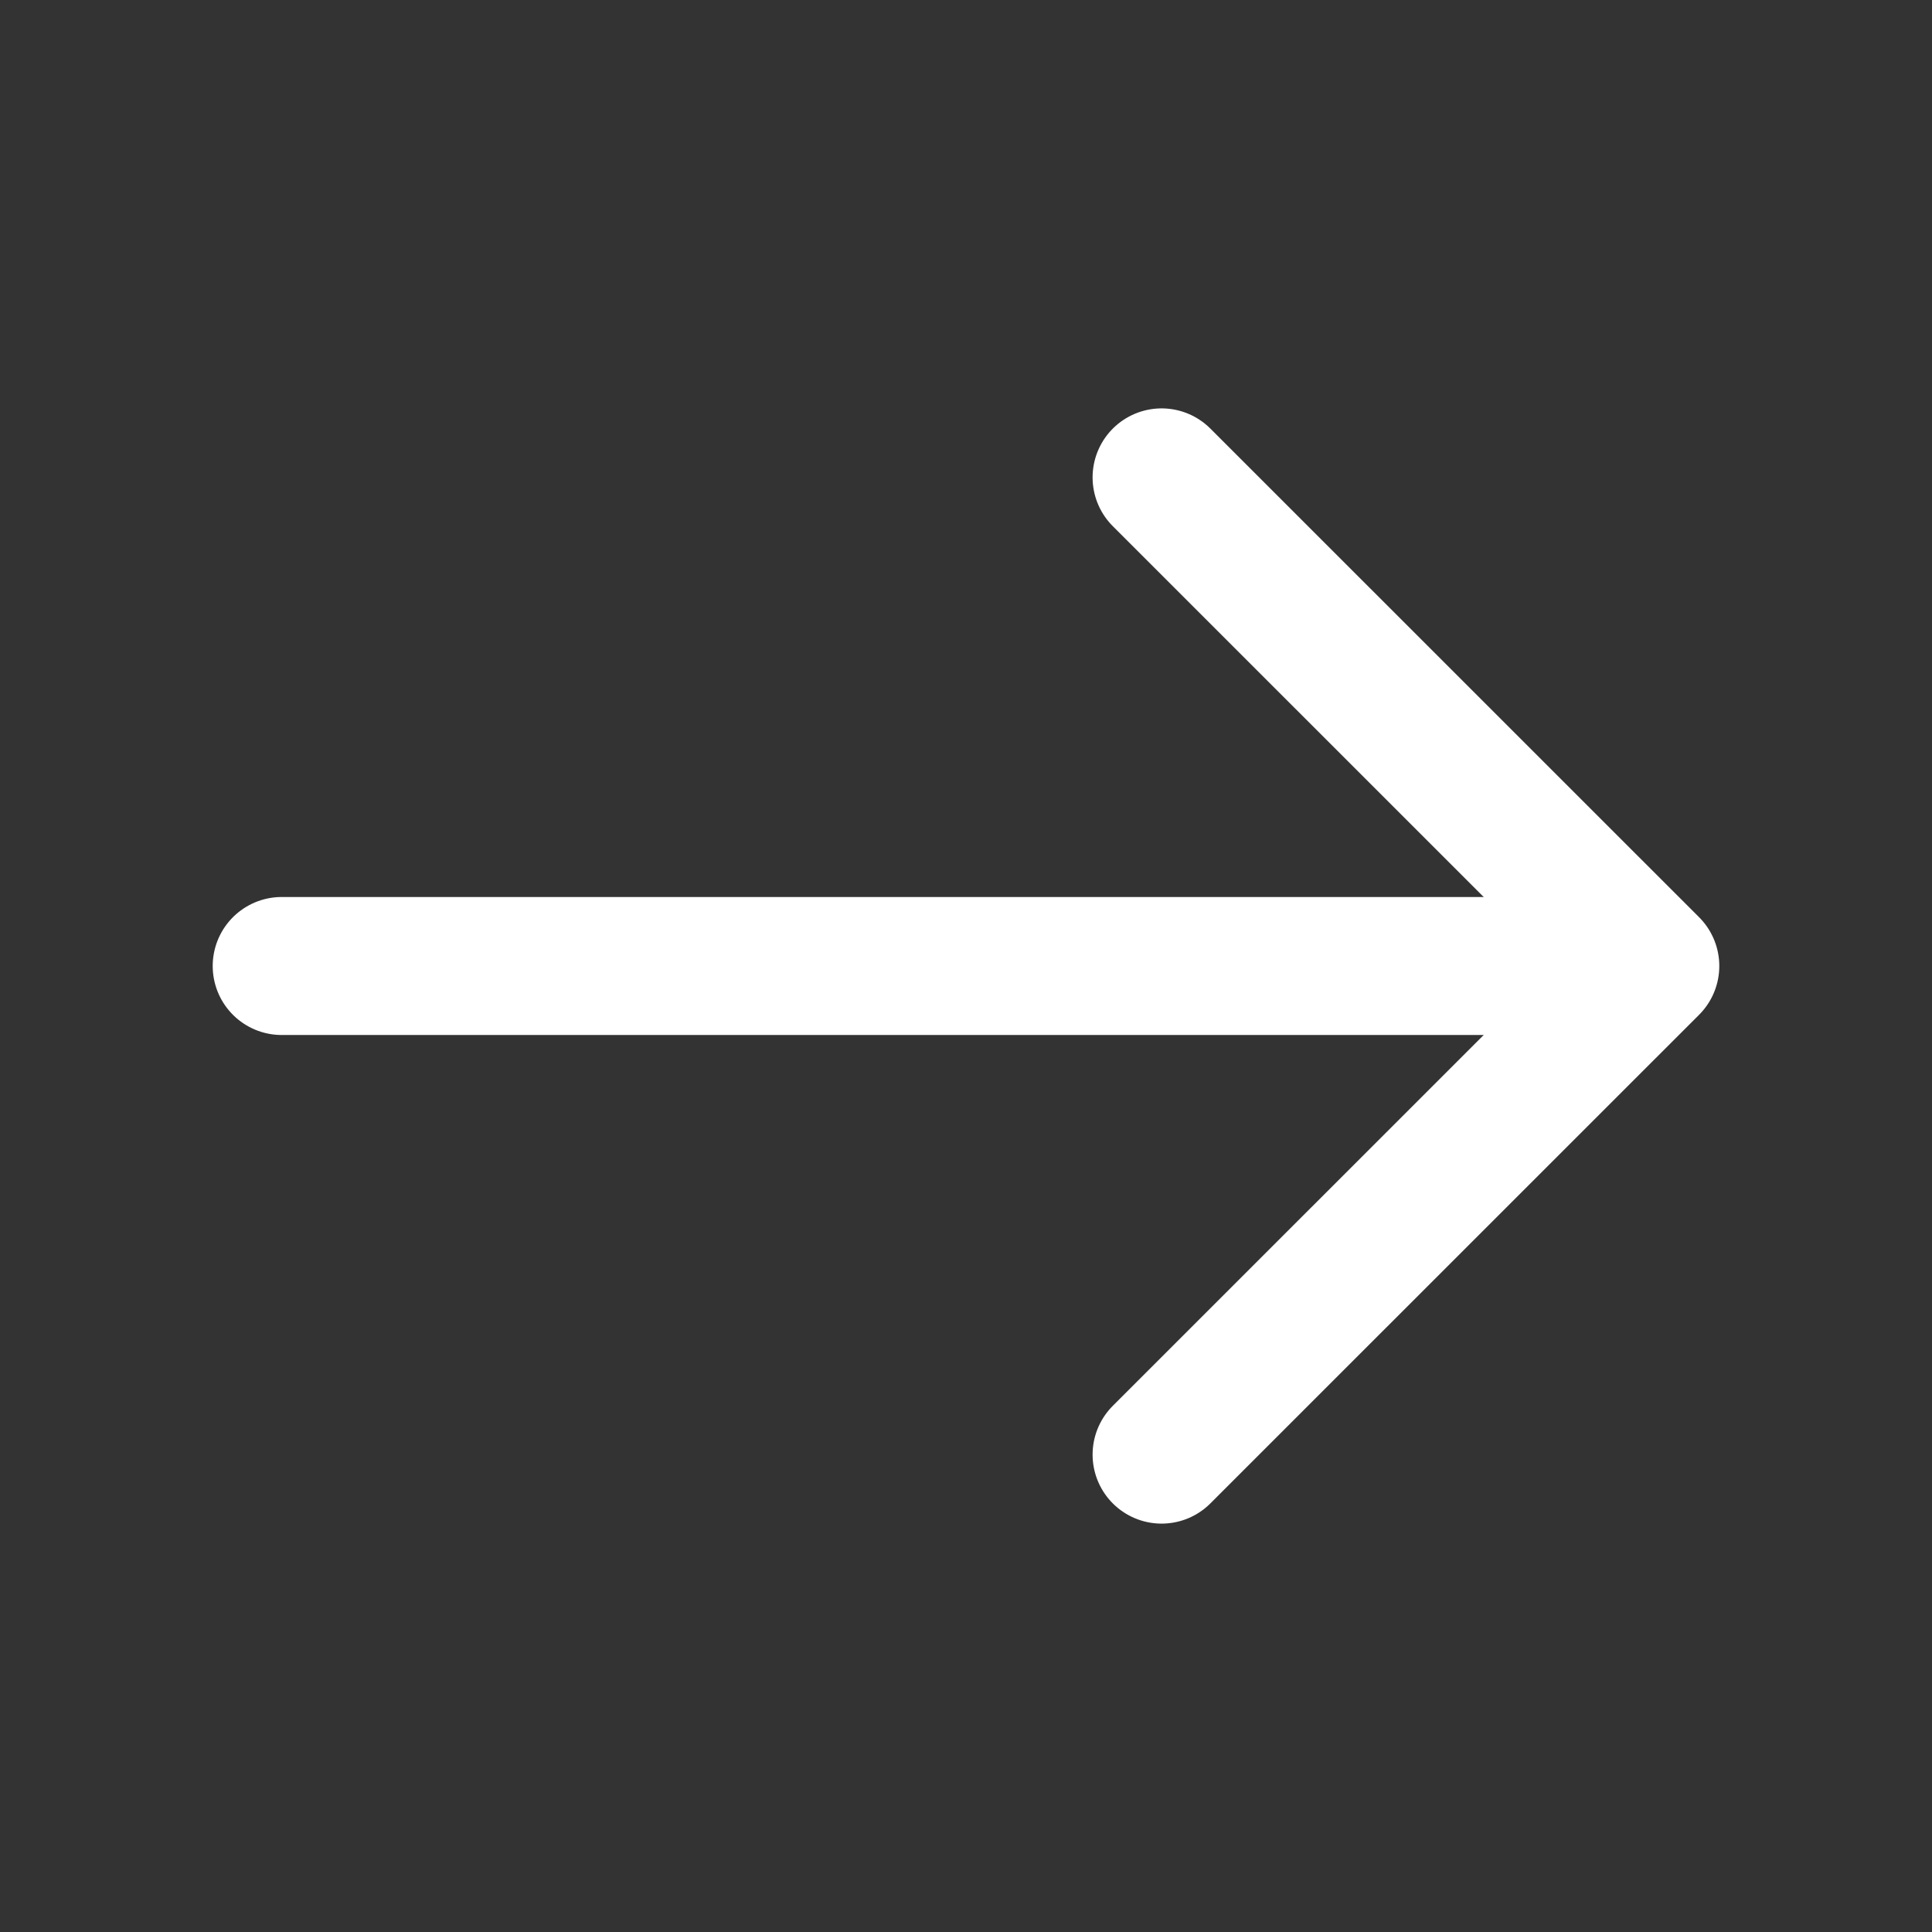
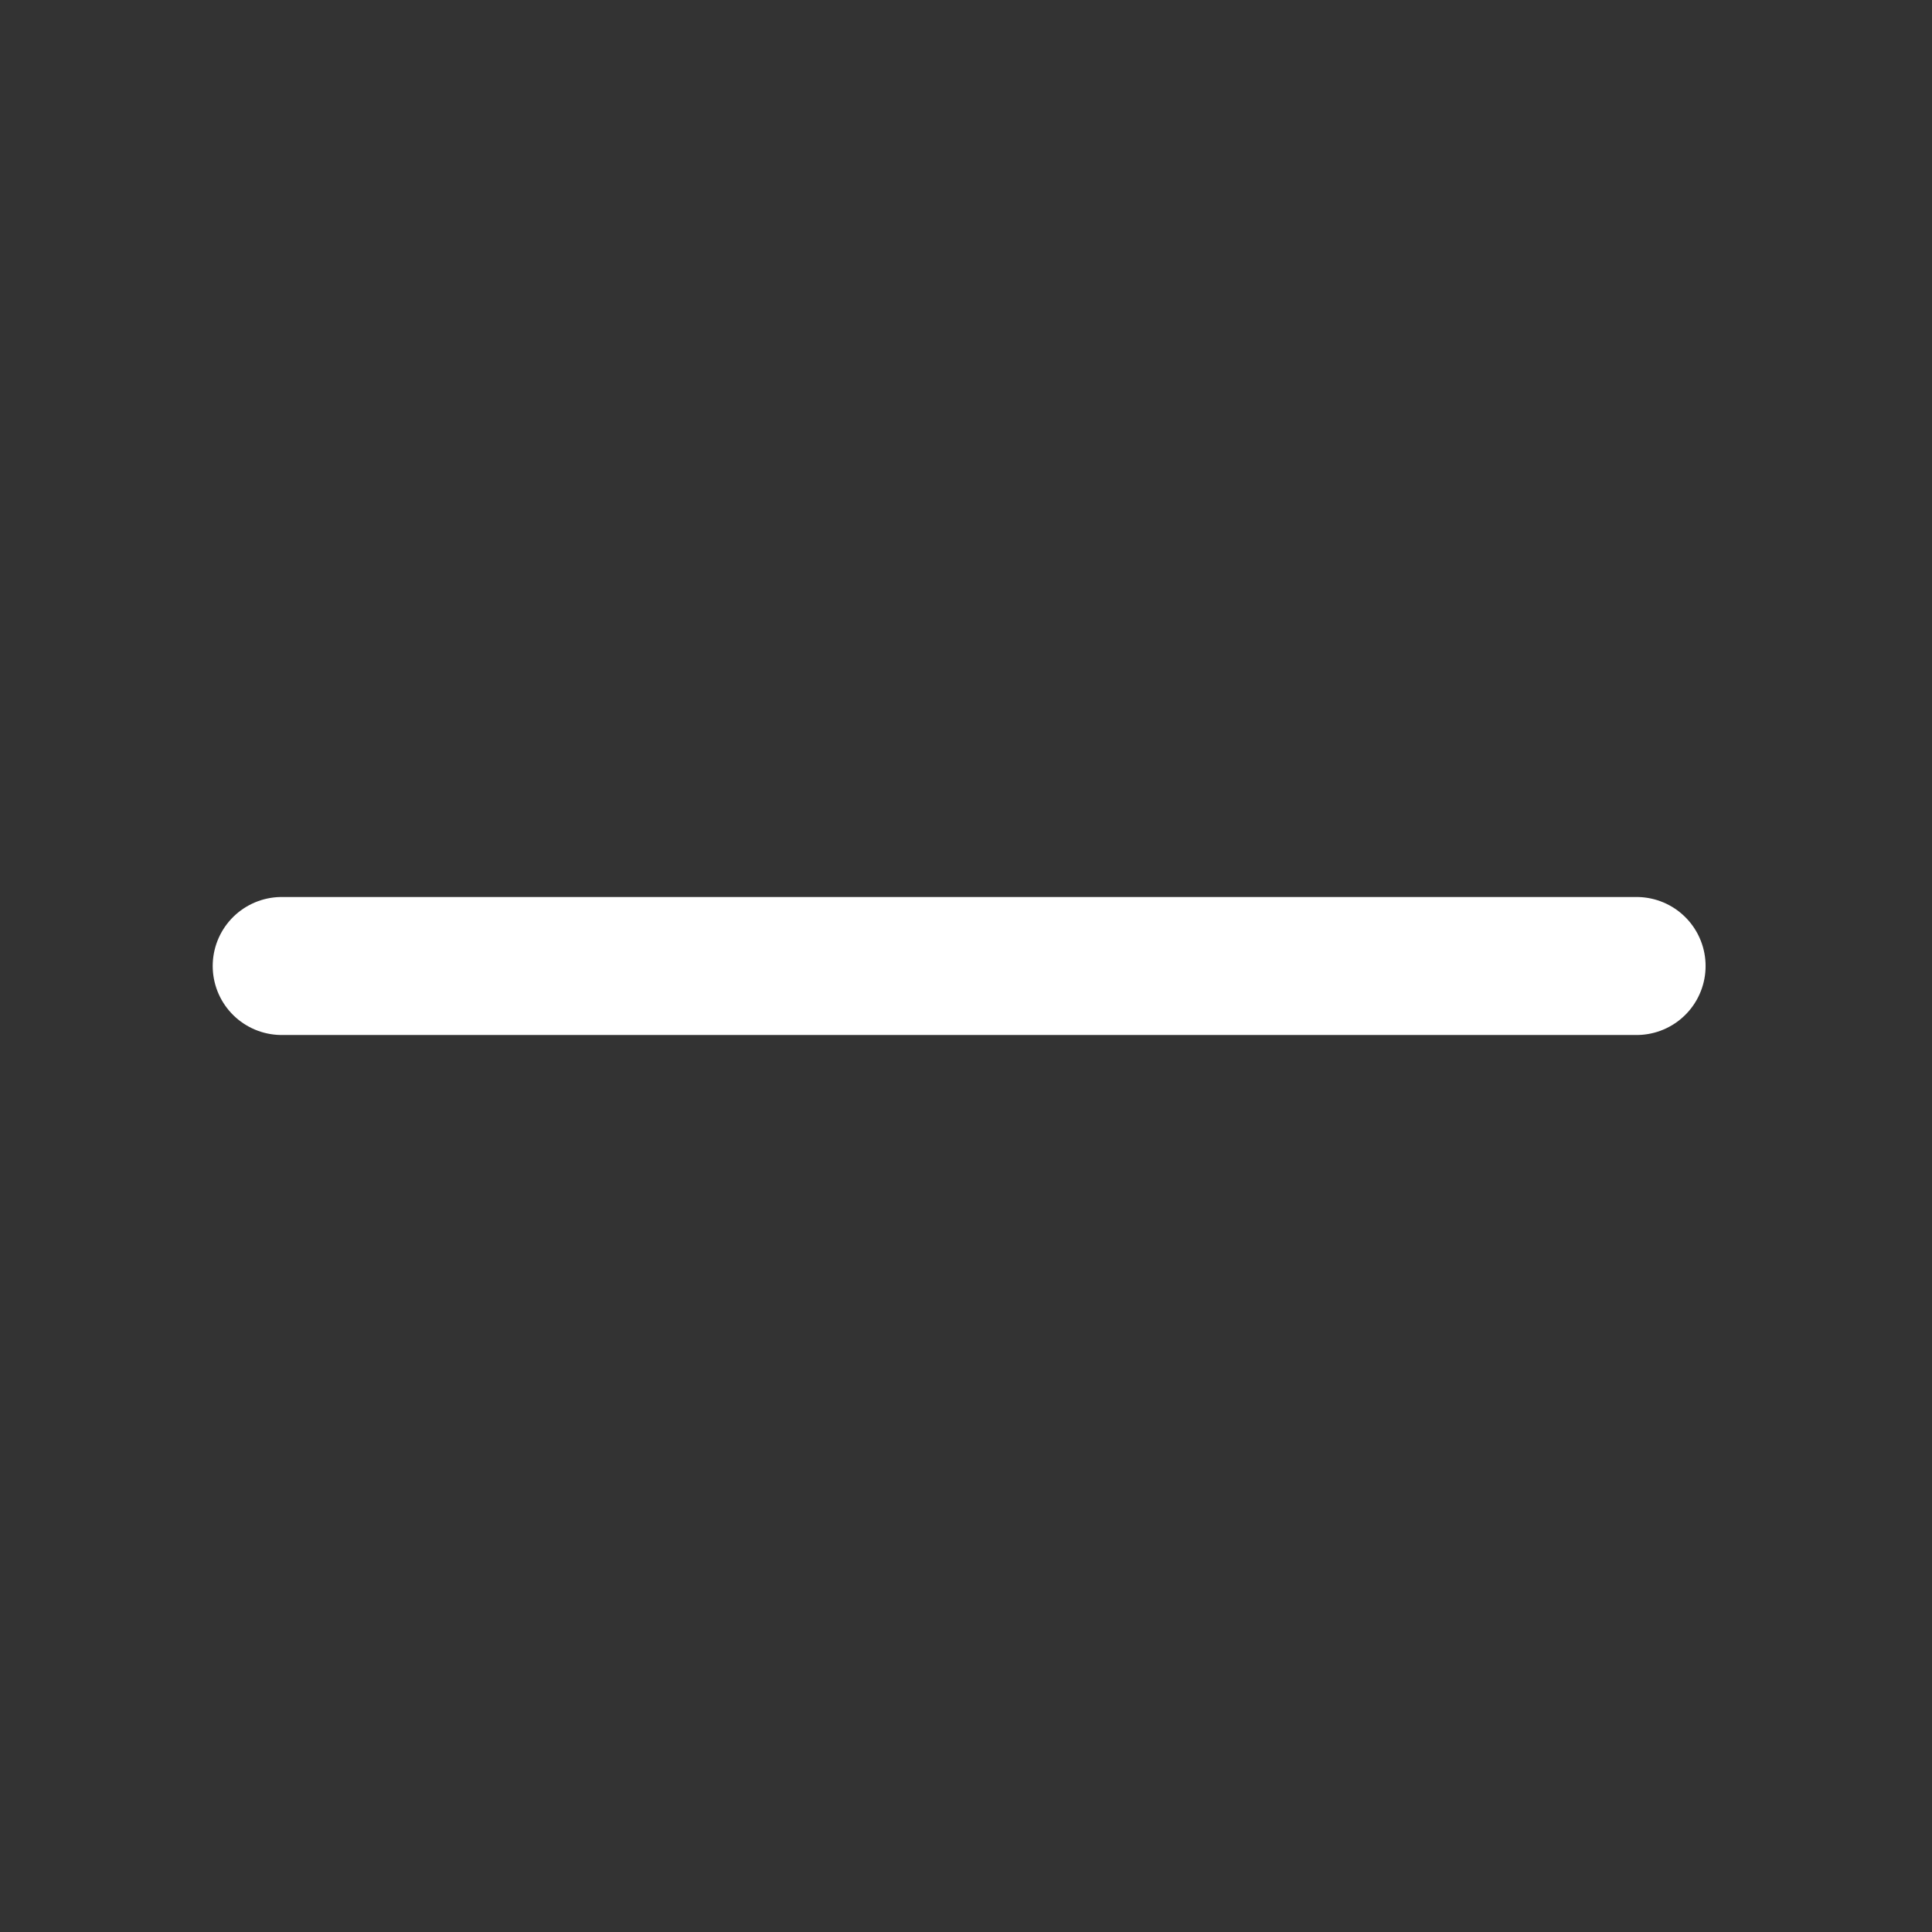
<svg xmlns="http://www.w3.org/2000/svg" width="21" height="21" viewBox="0 0 21 21" fill="none">
  <rect x="0" y="0" width="21" height="21" fill="#333333" stroke="none" />
-   <path d="M12.626 5.189L17.938 10.5L12.626 15.811" stroke="white" stroke-width="1.5" stroke-miterlimit="10" stroke-linecap="round" stroke-linejoin="round" />
  <path d="M3.062 10.5H17.789" stroke="white" stroke-width="1.5" stroke-miterlimit="10" stroke-linecap="round" stroke-linejoin="round" />
</svg>